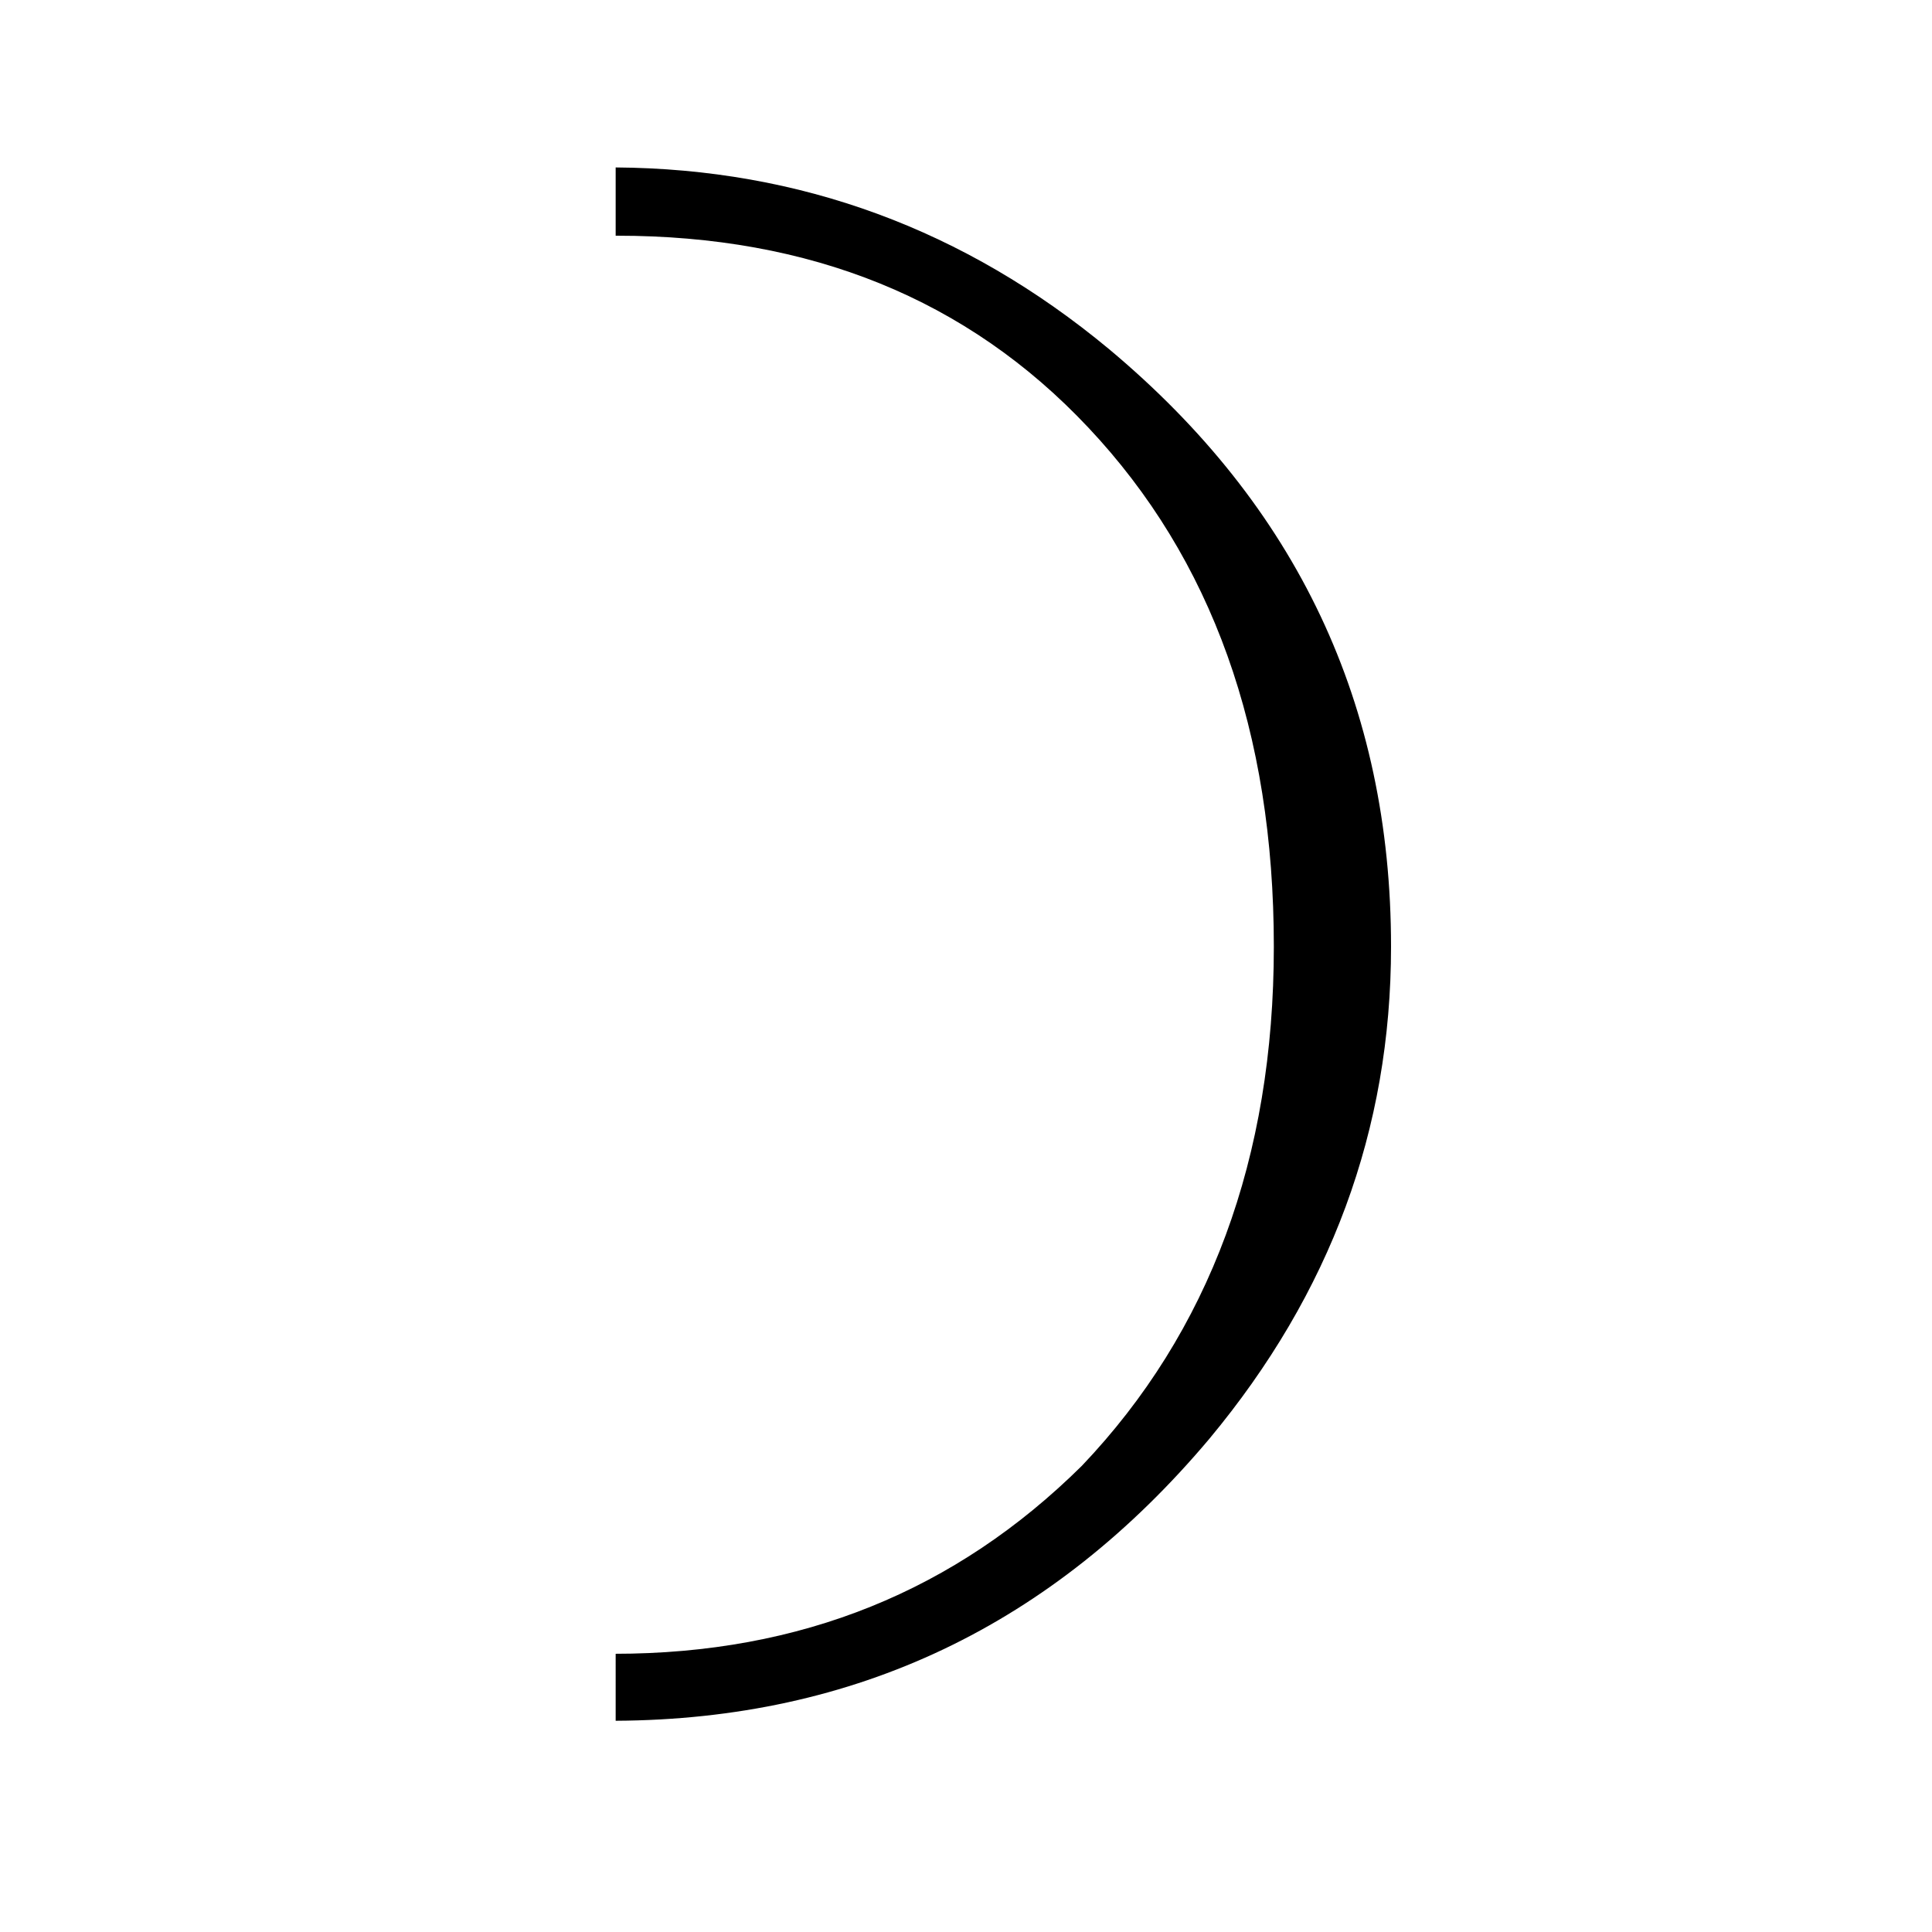
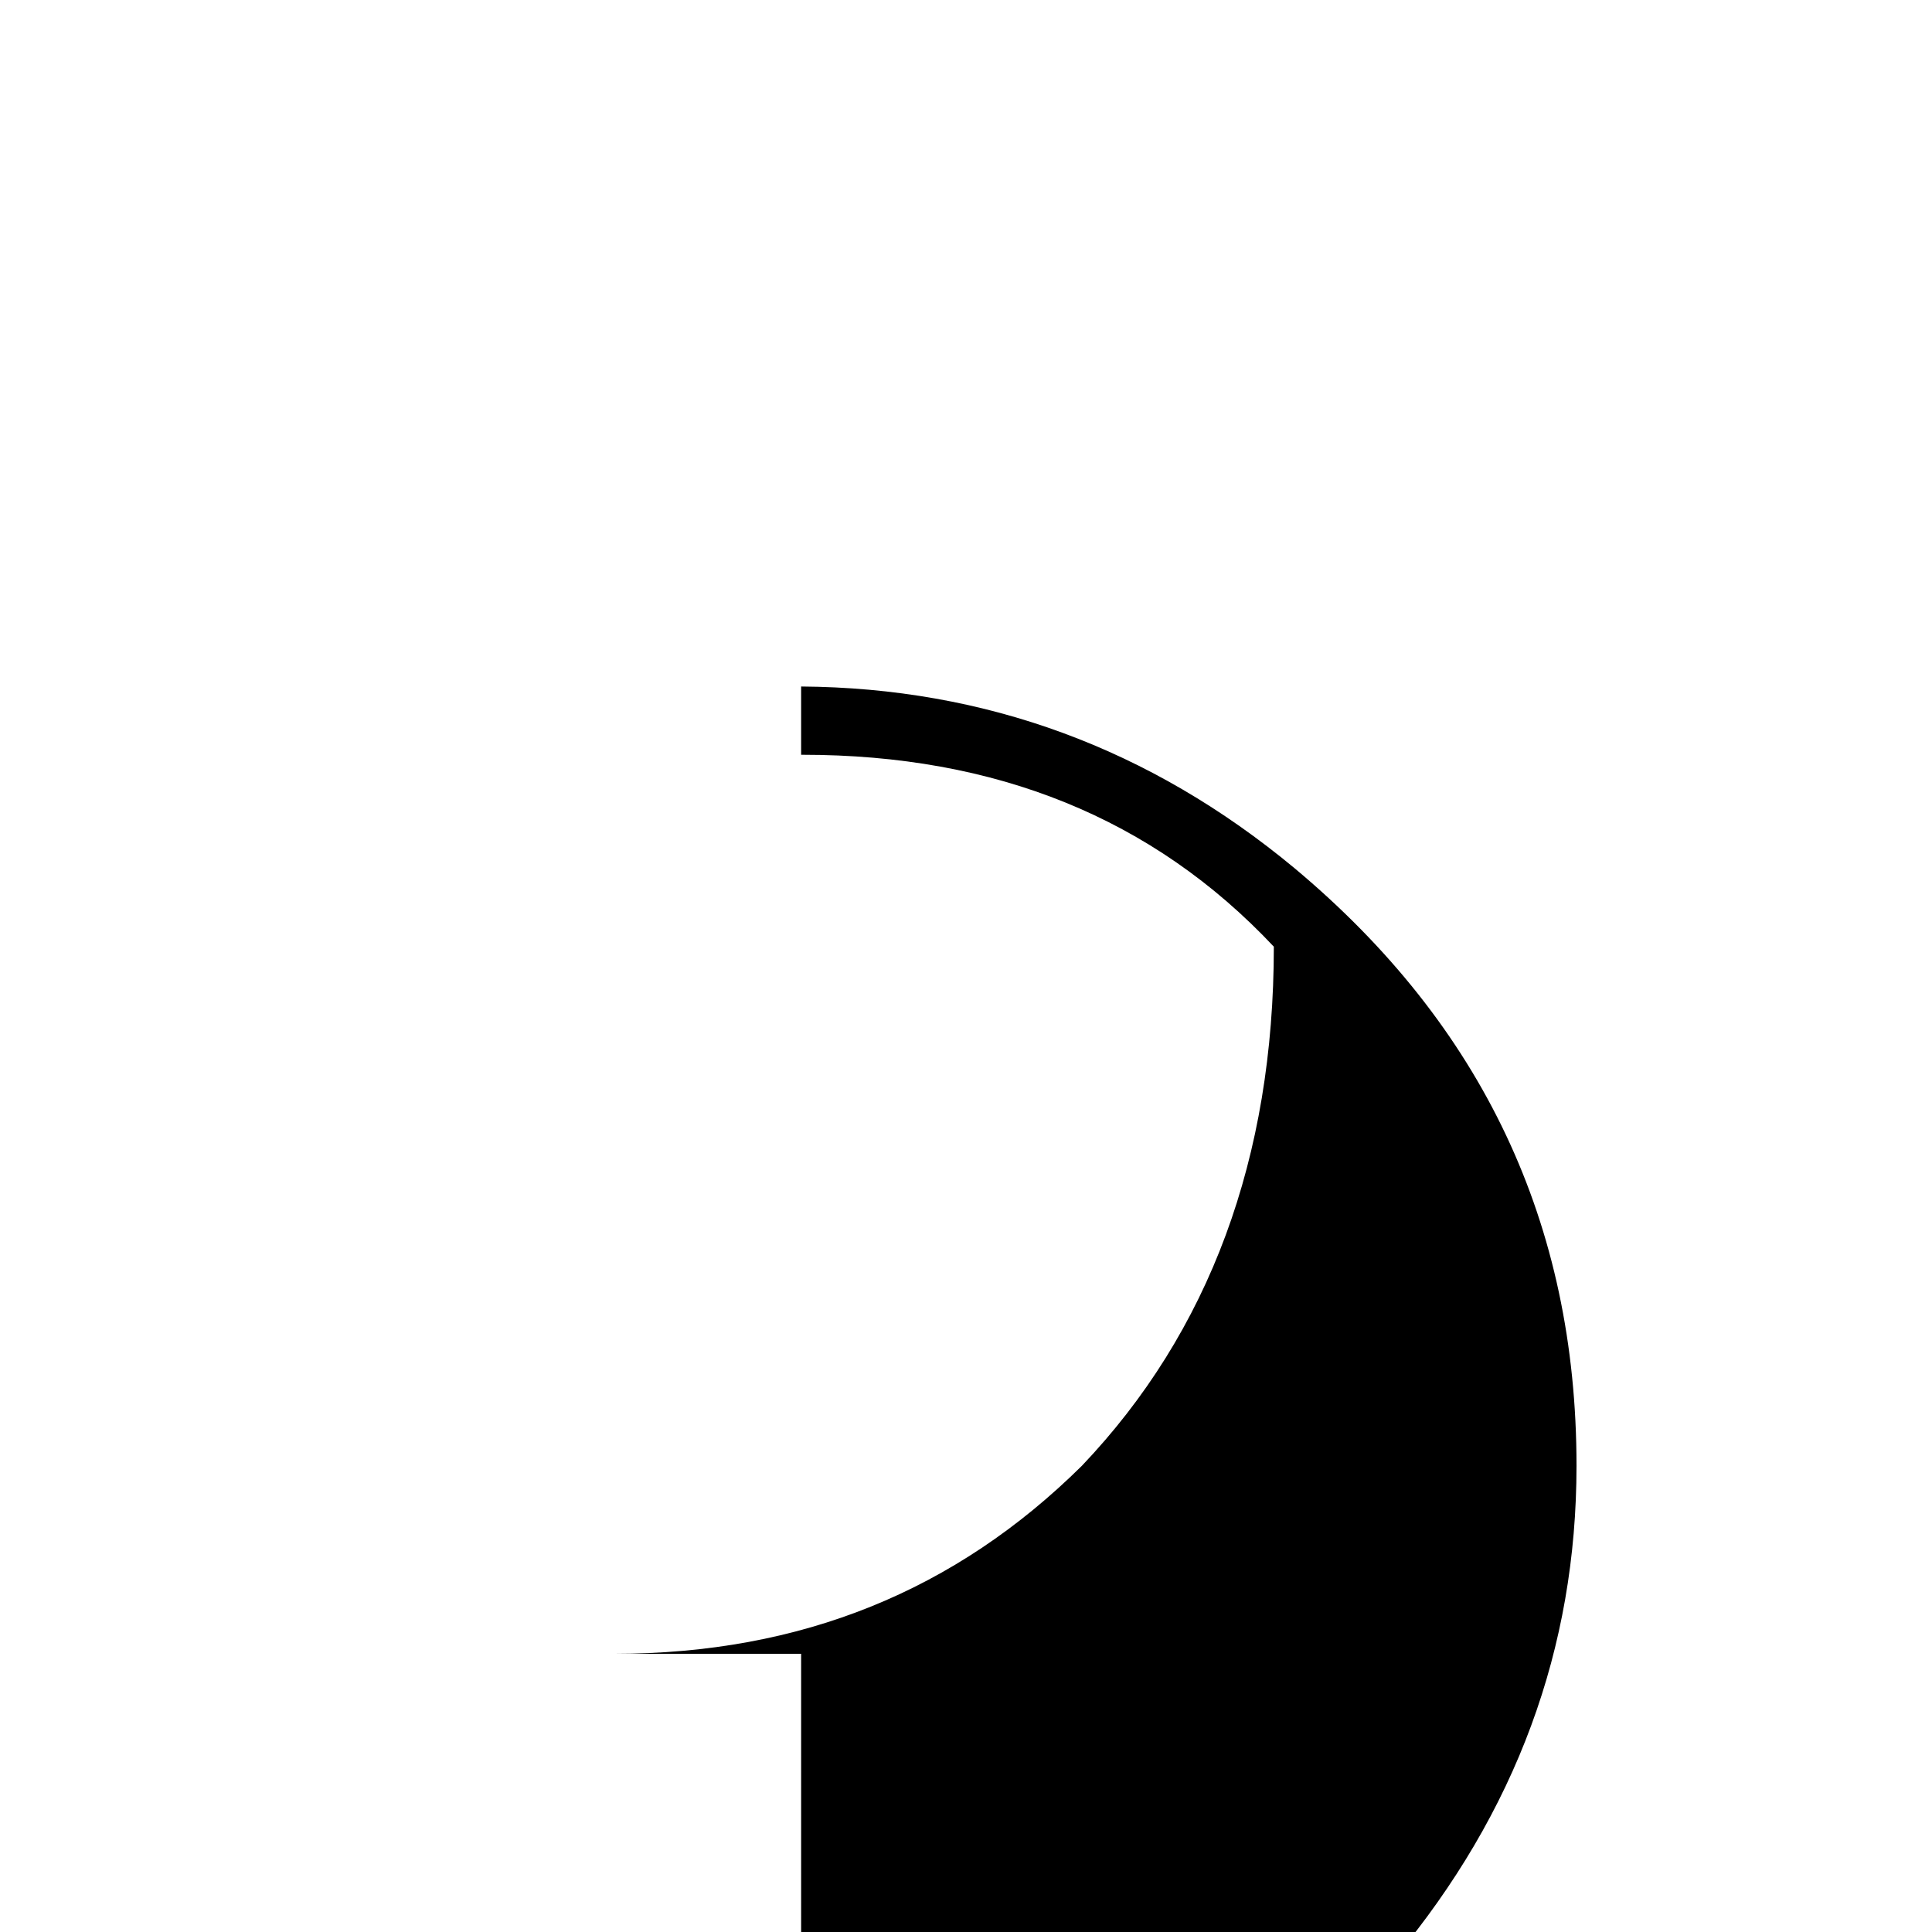
<svg xmlns="http://www.w3.org/2000/svg" version="1.1" id="圖層_1" x="0px" y="0px" viewBox="45 -33.8 150 150" style="enable-background:new 45 -33.8 150 150;" xml:space="preserve">
  <style type="text/css">
	.st0{enable-background:new    ;}
</style>
  <g class="st0">
-     <path d="M92.7,94.6c14.5,0,26.5-4.9,36.3-14.6c9.9-10.4,14.9-23.9,14.9-40.3c0-16.7-4.8-30.1-14.4-40.3   c-9.4-10-21.6-14.9-36.6-14.9h-0.1v-5.3c14.3,0.1,27.1,4.8,38.3,14.1c14.6,12.2,21.9,27.6,21.9,46.4c0,14.2-4.7,26.9-14.1,38.2   c-12.2,14.5-27.5,21.8-46.1,21.9V94.6z" />
+     <path d="M92.7,94.6c14.5,0,26.5-4.9,36.3-14.6c9.9-10.4,14.9-23.9,14.9-40.3c-9.4-10-21.6-14.9-36.6-14.9h-0.1v-5.3c14.3,0.1,27.1,4.8,38.3,14.1c14.6,12.2,21.9,27.6,21.9,46.4c0,14.2-4.7,26.9-14.1,38.2   c-12.2,14.5-27.5,21.8-46.1,21.9V94.6z" />
  </g>
</svg>